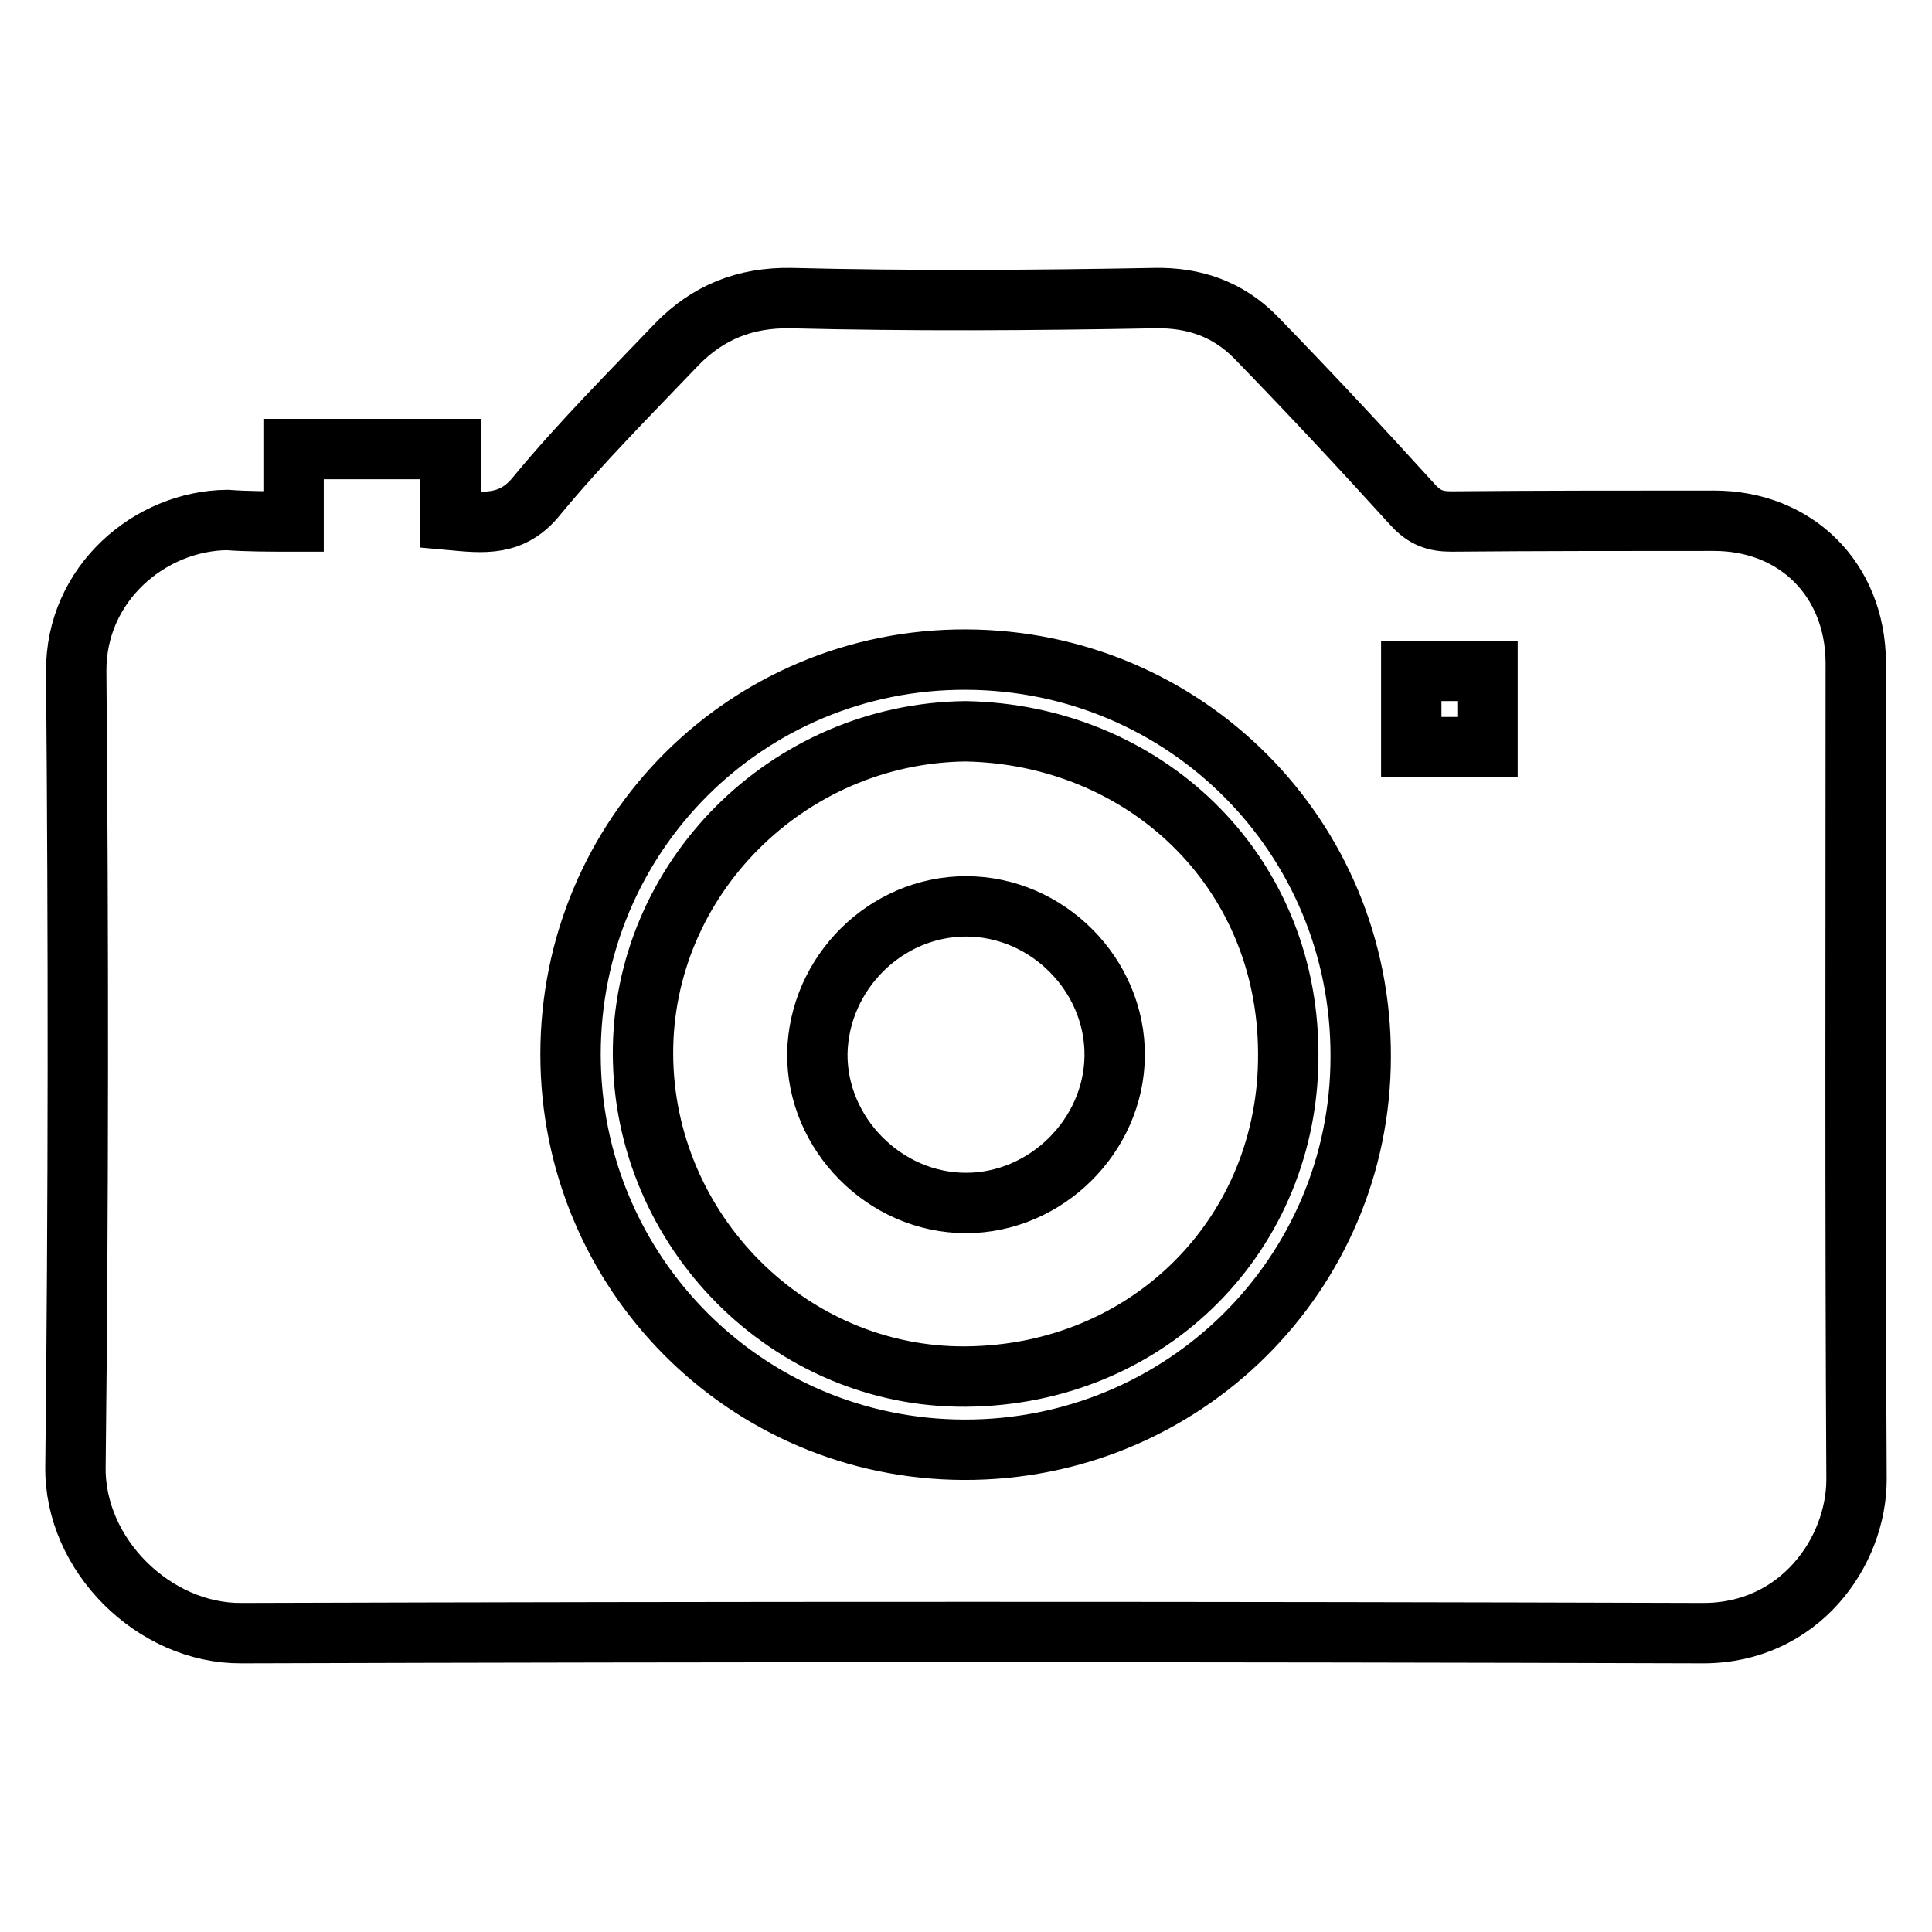
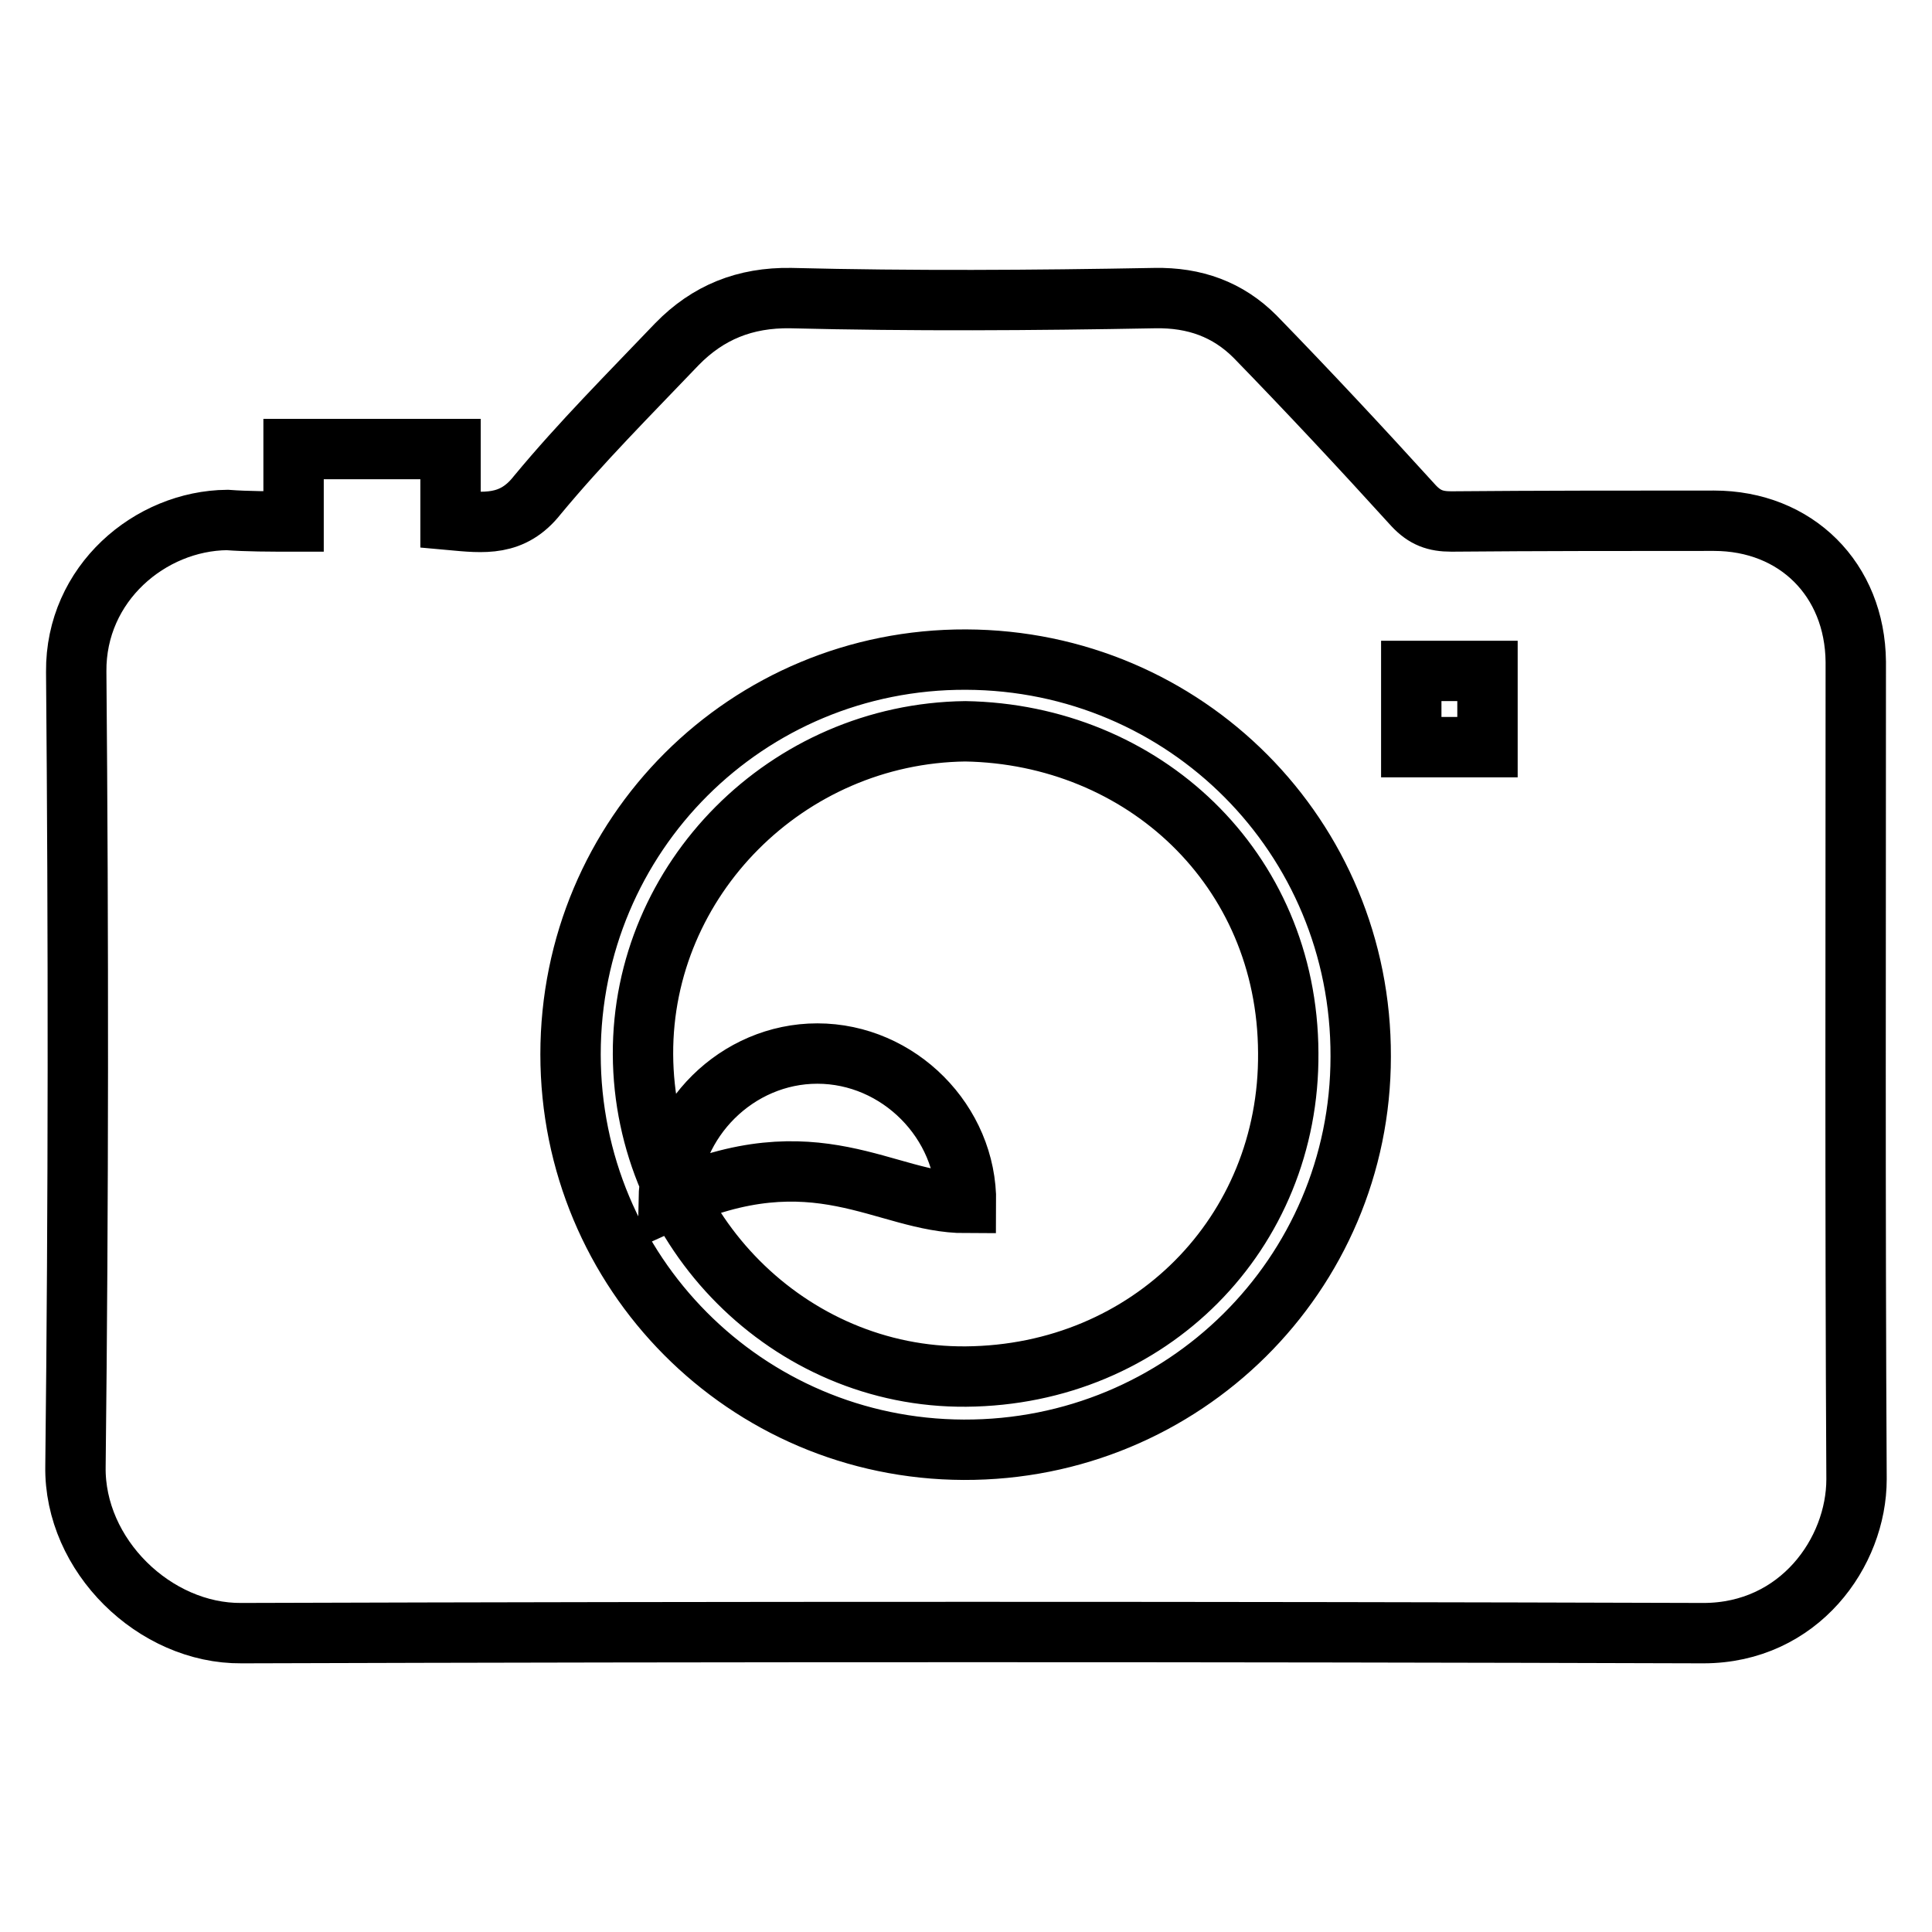
<svg xmlns="http://www.w3.org/2000/svg" version="1.1" x="0px" y="0px" viewBox="0 0 256 256" enable-background="new 0 0 256 256" xml:space="preserve">
  <g>
-     <path stroke-width="8" fill-opacity="0" stroke="#000000" d="M38.9,69.1c0-3.4,0-6.4,0-9.6c7,0,13.8,0,20.8,0c0,3.1,0,6.2,0,9.4c4.4,0.4,8.2,0.9,11.5-3.3 c5.8-7,12.2-13.4,18.5-20c4.1-4.2,9-6.2,15.1-6.1c16,0.4,32.1,0.3,48.2,0c5.3-0.1,9.7,1.5,13.3,5.1c7.1,7.3,14.1,14.8,21,22.4 c1.5,1.6,2.9,2.1,5,2.1C204,69,215.6,69,227.1,69c10.9,0,18.7,7.8,18.8,18.7c0,36.1-0.1,72.2,0.1,108.3c0,9.7-7.6,20.4-20.3,20.4 c-64.5-0.2-129.1-0.2-193.7,0c-11.5,0.1-22.2-10.3-22-22.1c0.4-35.1,0.4-70.2,0.1-105.3c-0.1-11.7,9.8-20,20-20.1 C32.8,69.1,35.7,69.1,38.9,69.1z M75.6,139.7c0,28.9,23.2,52.3,52.1,52.4c29.1,0.1,52.6-23.2,52.6-52.1 c0.1-29.1-23.2-52.5-52.3-52.6C99,87.3,75.6,110.6,75.6,139.7z M187,99c3.6,0,6.9,0,10.1,0c0-3.5,0-6.8,0-10.1c-3.5,0-6.7,0-10.1,0 C187,92.3,187,95.5,187,99z M127.9,96.9c23.5,0.4,42.7,18.1,42.8,42.6c0.2,23.9-18.4,42.7-42.7,42.9c-23.4,0.2-42.7-19.3-42.8-42.7 C85.1,116.5,104.3,97.2,127.9,96.9z M128,159.4c10.6,0,19.6-8.9,19.7-19.5c0.1-10.7-8.9-19.8-19.7-19.8c-10.6,0-19.5,8.8-19.7,19.5 C108.2,150.2,117.2,159.4,128,159.4z" />
+     <path stroke-width="8" fill-opacity="0" stroke="#000000" d="M38.9,69.1c0-3.4,0-6.4,0-9.6c7,0,13.8,0,20.8,0c0,3.1,0,6.2,0,9.4c4.4,0.4,8.2,0.9,11.5-3.3 c5.8-7,12.2-13.4,18.5-20c4.1-4.2,9-6.2,15.1-6.1c16,0.4,32.1,0.3,48.2,0c5.3-0.1,9.7,1.5,13.3,5.1c7.1,7.3,14.1,14.8,21,22.4 c1.5,1.6,2.9,2.1,5,2.1C204,69,215.6,69,227.1,69c10.9,0,18.7,7.8,18.8,18.7c0,36.1-0.1,72.2,0.1,108.3c0,9.7-7.6,20.4-20.3,20.4 c-64.5-0.2-129.1-0.2-193.7,0c-11.5,0.1-22.2-10.3-22-22.1c0.4-35.1,0.4-70.2,0.1-105.3c-0.1-11.7,9.8-20,20-20.1 C32.8,69.1,35.7,69.1,38.9,69.1z M75.6,139.7c0,28.9,23.2,52.3,52.1,52.4c29.1,0.1,52.6-23.2,52.6-52.1 c0.1-29.1-23.2-52.5-52.3-52.6C99,87.3,75.6,110.6,75.6,139.7z M187,99c3.6,0,6.9,0,10.1,0c0-3.5,0-6.8,0-10.1c-3.5,0-6.7,0-10.1,0 C187,92.3,187,95.5,187,99z M127.9,96.9c23.5,0.4,42.7,18.1,42.8,42.6c0.2,23.9-18.4,42.7-42.7,42.9c-23.4,0.2-42.7-19.3-42.8-42.7 C85.1,116.5,104.3,97.2,127.9,96.9z M128,159.4c0.1-10.7-8.9-19.8-19.7-19.8c-10.6,0-19.5,8.8-19.7,19.5 C108.2,150.2,117.2,159.4,128,159.4z" />
  </g>
</svg>